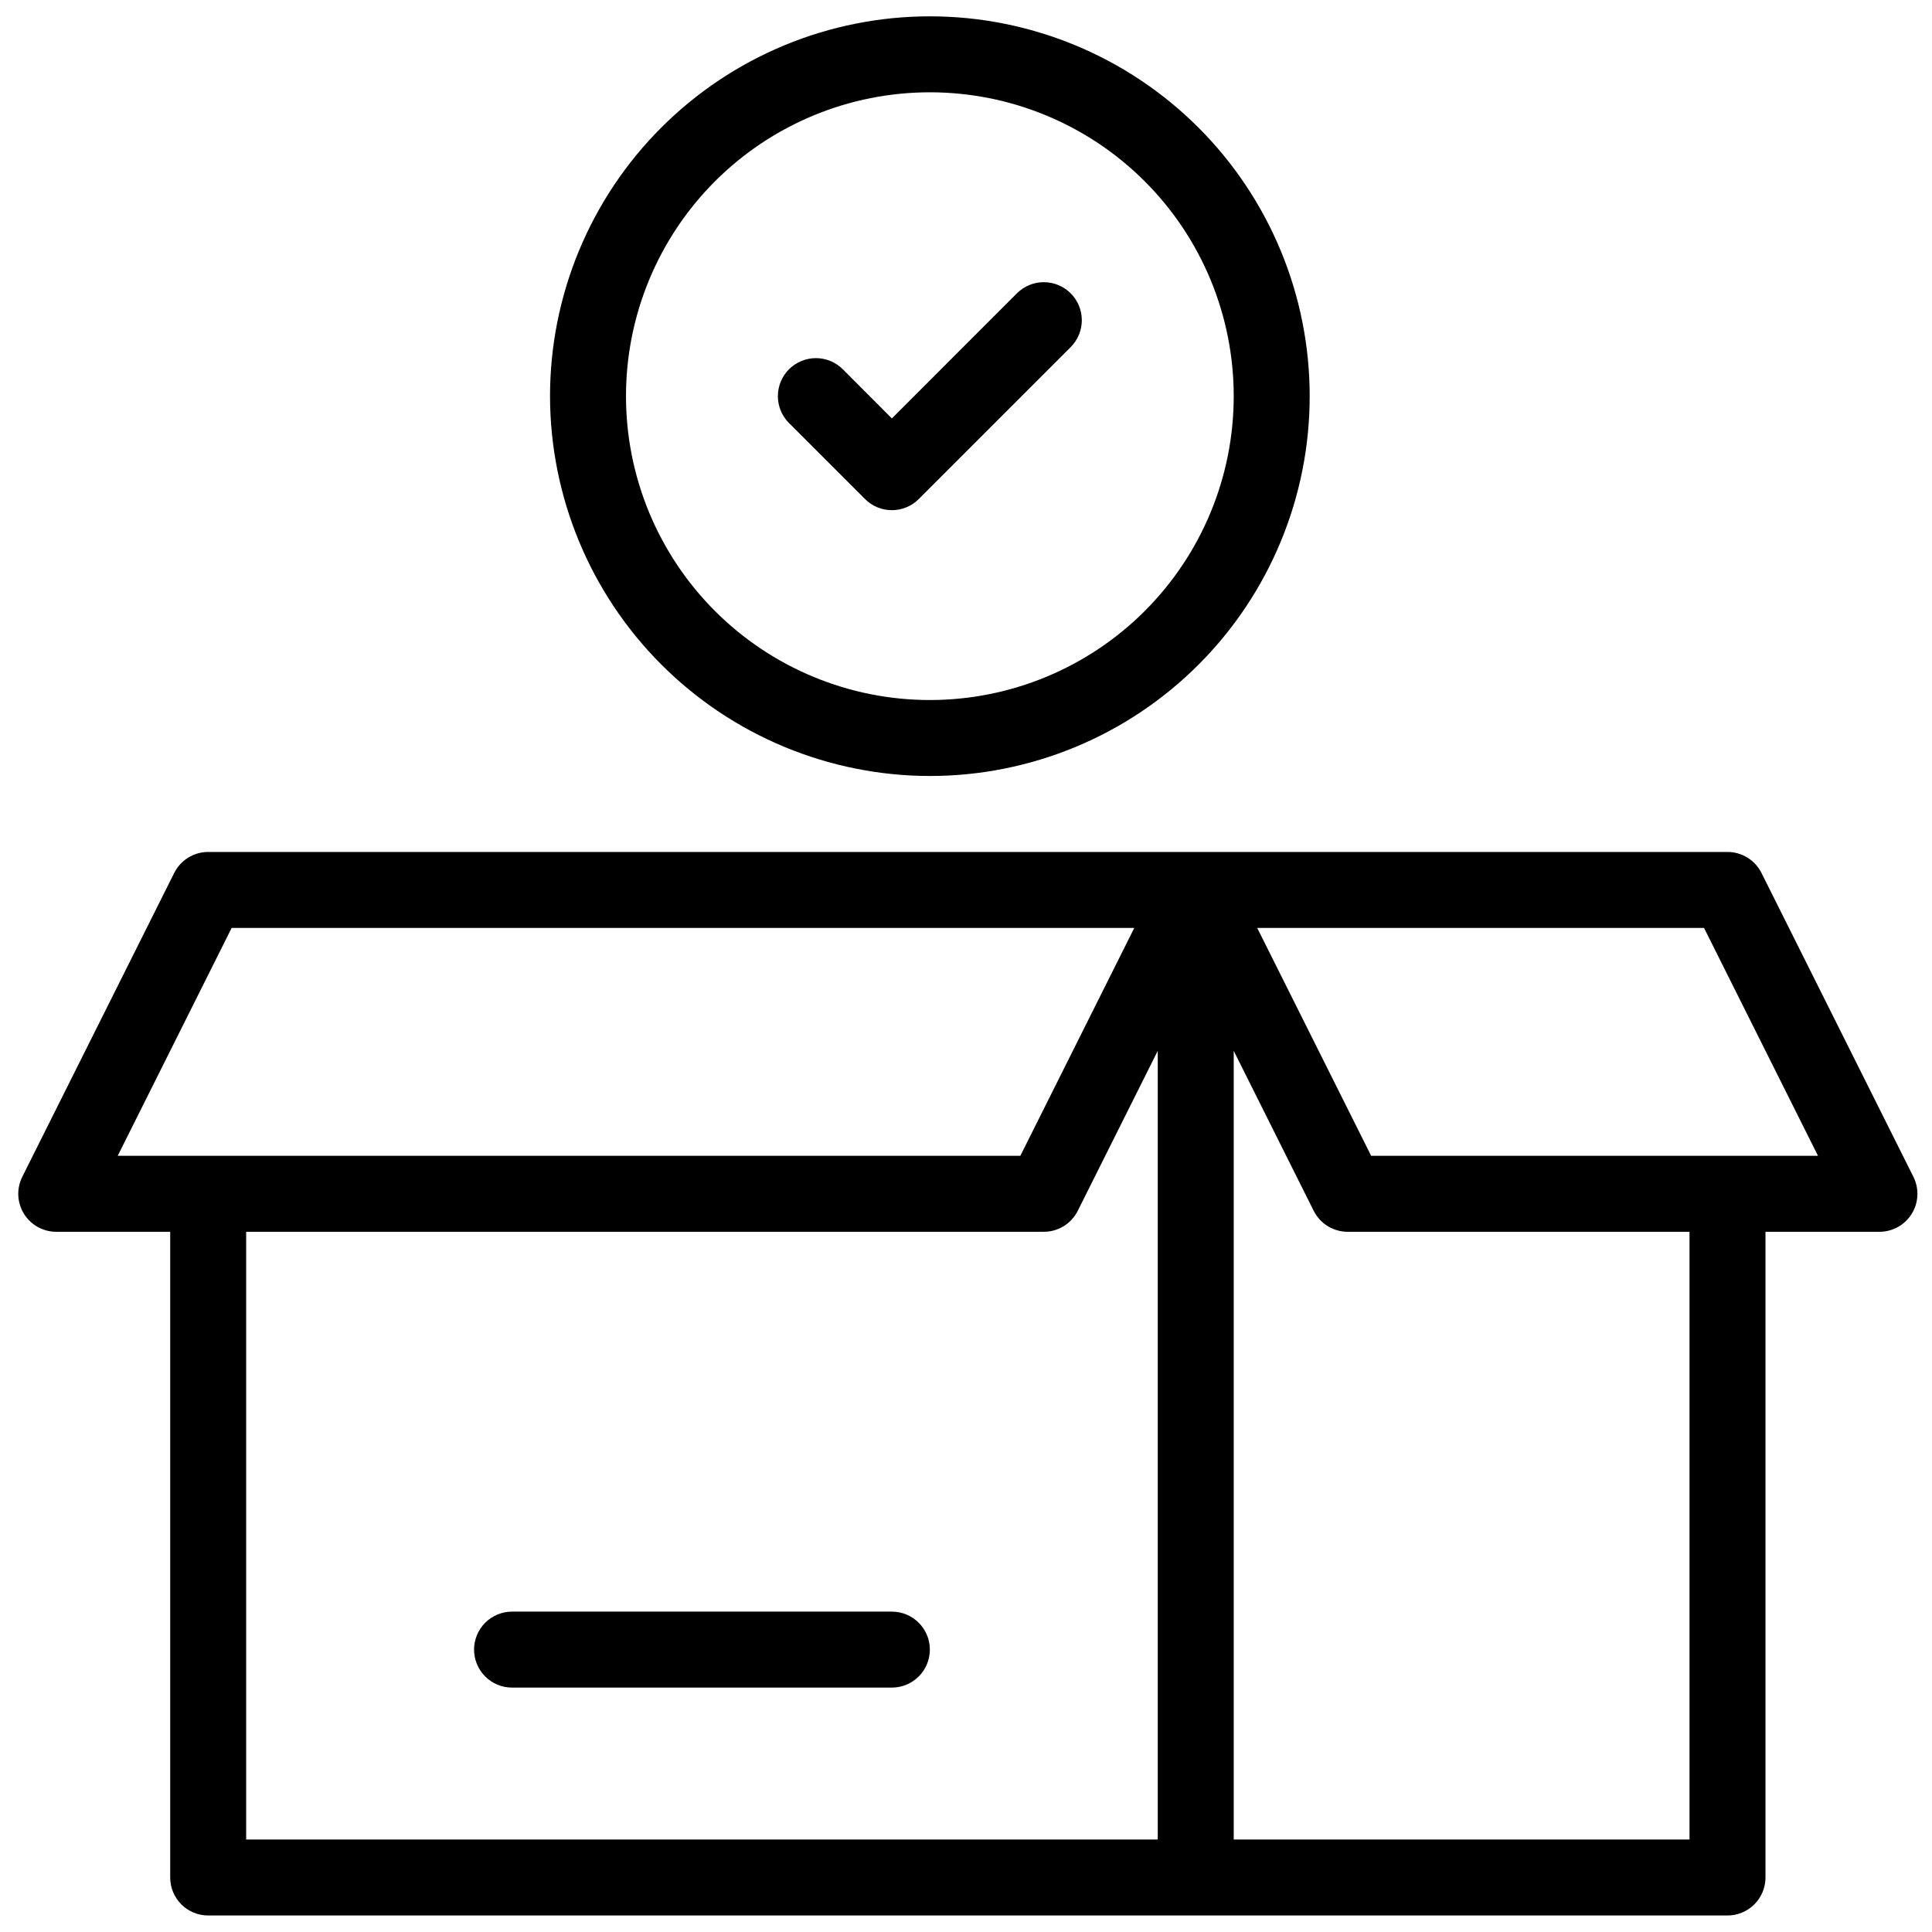
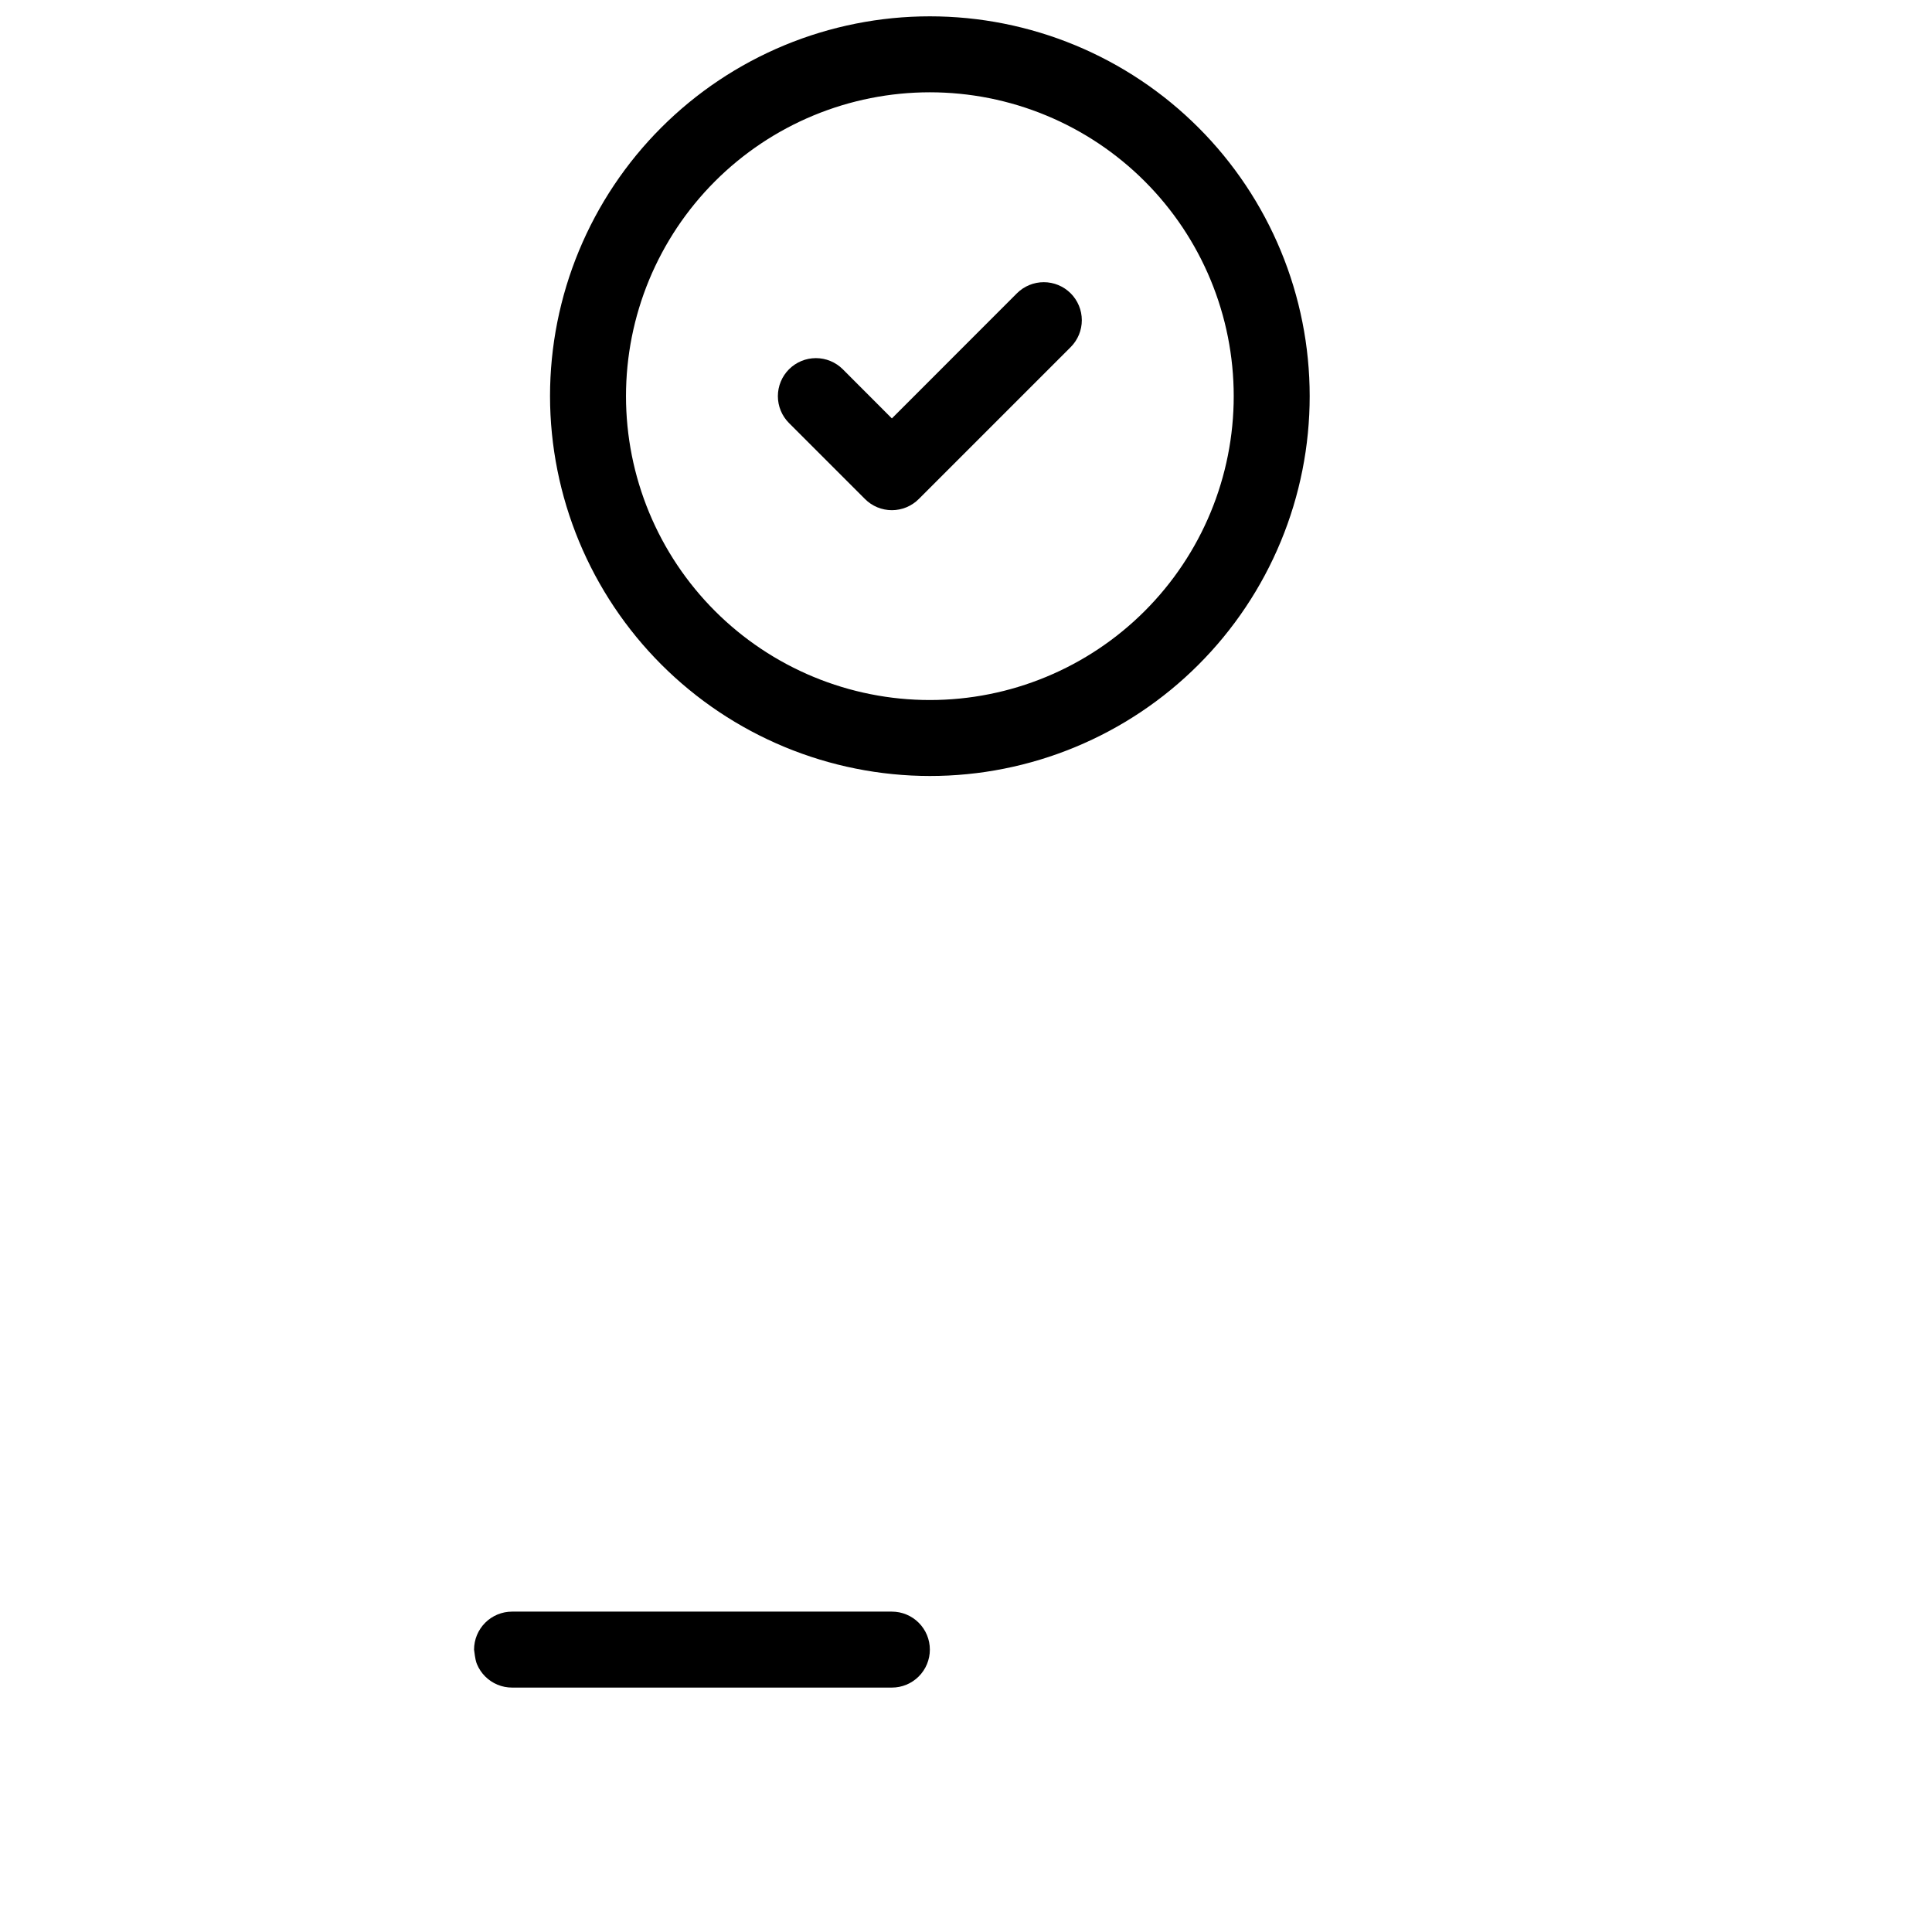
<svg xmlns="http://www.w3.org/2000/svg" width="1000" zoomAndPan="magnify" viewBox="0 0 750 750" height="1000" preserveAspectRatio="xMidYMid meet" version="1.0">
  <defs>
    <clipPath id="b35c6601a0">
      <path d="M 7.09 330 L 744.34 330 L 744.34 743.59 L 7.09 743.59 Z M 7.09 330 " clip-rule="nonzero" />
    </clipPath>
    <clipPath id="c571e72bfe">
      <path d="M 213 6.34 L 509 6.34 L 509 302 L 213 302 Z M 213 6.34 " clip-rule="nonzero" />
    </clipPath>
  </defs>
  <rect x="-75" width="900" fill="#ffffff" y="-75" height="900" fill-opacity="1" />
  <rect x="-75" width="900" fill="#ffffff" y="-75" height="900" fill-opacity="1" />
  <g clip-path="url(#b35c6601a0)">
-     <path fill="#000000" d="M 742.777 456.828 L 683.797 338.867 C 683.184 337.645 682.414 336.527 681.492 335.52 C 680.566 334.512 679.523 333.645 678.359 332.926 C 677.195 332.207 675.957 331.664 674.641 331.289 C 673.324 330.914 671.98 330.73 670.613 330.73 L 80.812 330.73 C 79.445 330.73 78.105 330.914 76.789 331.289 C 75.473 331.664 74.23 332.207 73.066 332.926 C 71.902 333.645 70.859 334.512 69.938 335.52 C 69.012 336.527 68.246 337.645 67.633 338.867 L 8.652 456.828 C 8.371 457.387 8.129 457.965 7.922 458.555 C 7.715 459.145 7.543 459.746 7.414 460.359 C 7.281 460.973 7.191 461.59 7.141 462.211 C 7.09 462.836 7.074 463.461 7.105 464.086 C 7.133 464.711 7.199 465.332 7.305 465.949 C 7.414 466.566 7.559 467.176 7.742 467.773 C 7.926 468.371 8.148 468.957 8.406 469.527 C 8.664 470.098 8.961 470.648 9.289 471.18 C 9.617 471.711 9.977 472.223 10.371 472.711 C 10.766 473.195 11.188 473.656 11.641 474.09 C 12.094 474.52 12.57 474.922 13.074 475.297 C 13.578 475.668 14.105 476.004 14.652 476.312 C 15.199 476.617 15.762 476.887 16.344 477.117 C 16.922 477.352 17.516 477.547 18.121 477.703 C 18.73 477.863 19.344 477.98 19.965 478.059 C 20.586 478.141 21.207 478.18 21.832 478.18 L 66.07 478.18 L 66.07 728.844 C 66.07 729.812 66.164 730.77 66.352 731.719 C 66.539 732.668 66.82 733.594 67.191 734.488 C 67.562 735.379 68.016 736.23 68.555 737.035 C 69.09 737.84 69.703 738.586 70.387 739.27 C 71.07 739.953 71.816 740.566 72.621 741.105 C 73.426 741.641 74.277 742.098 75.172 742.465 C 76.066 742.836 76.988 743.117 77.938 743.305 C 78.887 743.496 79.844 743.59 80.812 743.59 L 670.613 743.59 C 671.582 743.59 672.539 743.496 673.492 743.305 C 674.441 743.117 675.363 742.836 676.258 742.465 C 677.152 742.094 678 741.641 678.805 741.105 C 679.609 740.566 680.355 739.953 681.039 739.27 C 681.723 738.586 682.336 737.84 682.875 737.035 C 683.41 736.23 683.867 735.379 684.234 734.488 C 684.605 733.594 684.887 732.668 685.074 731.719 C 685.266 730.77 685.359 729.812 685.359 728.844 L 685.359 478.18 L 729.594 478.18 C 730.219 478.18 730.844 478.141 731.465 478.059 C 732.086 477.98 732.699 477.863 733.305 477.703 C 733.91 477.547 734.504 477.352 735.086 477.117 C 735.668 476.883 736.23 476.617 736.777 476.312 C 737.324 476.004 737.848 475.668 738.352 475.297 C 738.855 474.922 739.332 474.52 739.785 474.09 C 740.238 473.656 740.66 473.195 741.055 472.711 C 741.449 472.223 741.812 471.711 742.141 471.18 C 742.469 470.648 742.762 470.098 743.02 469.527 C 743.281 468.957 743.5 468.371 743.684 467.773 C 743.871 467.176 744.016 466.566 744.121 465.949 C 744.23 465.332 744.297 464.711 744.324 464.086 C 744.352 463.461 744.34 462.836 744.289 462.211 C 744.234 461.59 744.145 460.969 744.016 460.359 C 743.883 459.746 743.715 459.145 743.508 458.555 C 743.301 457.965 743.055 457.387 742.777 456.828 Z M 89.926 360.219 L 440.328 360.219 L 396.09 448.688 L 45.691 448.688 Z M 95.559 478.18 L 405.203 478.18 C 406.57 478.18 407.914 477.992 409.23 477.617 C 410.547 477.246 411.785 476.699 412.949 475.98 C 414.113 475.262 415.156 474.398 416.082 473.387 C 417.004 472.379 417.773 471.262 418.387 470.039 L 449.438 407.934 L 449.438 714.098 L 95.559 714.098 Z M 655.867 714.098 L 478.93 714.098 L 478.93 407.934 L 509.98 470.039 C 510.594 471.262 511.363 472.379 512.285 473.387 C 513.211 474.398 514.254 475.262 515.418 475.98 C 516.582 476.699 517.82 477.246 519.137 477.617 C 520.453 477.992 521.797 478.18 523.164 478.18 L 655.867 478.18 Z M 532.277 448.688 L 488.043 360.219 L 661.5 360.219 L 705.738 448.688 Z M 532.277 448.688 " fill-opacity="1" fill-rule="nonzero" />
-   </g>
-   <path fill="#000000" d="M 346.223 625.629 L 198.773 625.629 C 197.805 625.629 196.848 625.723 195.898 625.91 C 194.949 626.102 194.027 626.379 193.133 626.75 C 192.238 627.121 191.387 627.574 190.582 628.113 C 189.777 628.652 189.031 629.262 188.348 629.949 C 187.664 630.633 187.051 631.375 186.516 632.184 C 185.977 632.988 185.523 633.836 185.152 634.73 C 184.781 635.625 184.5 636.547 184.312 637.496 C 184.125 638.445 184.027 639.406 184.027 640.375 C 184.027 641.344 184.125 642.301 184.312 643.25 C 184.5 644.199 184.781 645.121 185.152 646.016 C 185.523 646.91 185.977 647.762 186.516 648.566 C 187.051 649.371 187.664 650.117 188.348 650.801 C 189.031 651.484 189.777 652.098 190.582 652.633 C 191.387 653.172 192.238 653.625 193.133 653.996 C 194.027 654.367 194.949 654.645 195.898 654.836 C 196.848 655.023 197.805 655.117 198.773 655.117 L 346.223 655.117 C 347.191 655.117 348.152 655.023 349.102 654.836 C 350.051 654.645 350.973 654.367 351.867 653.996 C 352.762 653.625 353.609 653.172 354.414 652.633 C 355.219 652.098 355.965 651.484 356.648 650.801 C 357.336 650.117 357.945 649.371 358.484 648.566 C 359.023 647.762 359.477 646.91 359.848 646.016 C 360.219 645.121 360.496 644.199 360.684 643.25 C 360.875 642.301 360.969 641.344 360.969 640.375 C 360.969 639.406 360.875 638.445 360.684 637.496 C 360.496 636.547 360.219 635.625 359.848 634.73 C 359.477 633.836 359.023 632.988 358.484 632.184 C 357.945 631.375 357.336 630.633 356.648 629.949 C 355.965 629.262 355.219 628.652 354.414 628.113 C 353.609 627.574 352.762 627.121 351.867 626.75 C 350.973 626.379 350.051 626.102 349.102 625.91 C 348.152 625.723 347.191 625.629 346.223 625.629 Z M 346.223 625.629 " fill-opacity="1" fill-rule="nonzero" />
+     </g>
+   <path fill="#000000" d="M 346.223 625.629 L 198.773 625.629 C 197.805 625.629 196.848 625.723 195.898 625.91 C 194.949 626.102 194.027 626.379 193.133 626.75 C 192.238 627.121 191.387 627.574 190.582 628.113 C 189.777 628.652 189.031 629.262 188.348 629.949 C 187.664 630.633 187.051 631.375 186.516 632.184 C 185.977 632.988 185.523 633.836 185.152 634.73 C 184.781 635.625 184.5 636.547 184.312 637.496 C 184.125 638.445 184.027 639.406 184.027 640.375 C 184.5 644.199 184.781 645.121 185.152 646.016 C 185.523 646.91 185.977 647.762 186.516 648.566 C 187.051 649.371 187.664 650.117 188.348 650.801 C 189.031 651.484 189.777 652.098 190.582 652.633 C 191.387 653.172 192.238 653.625 193.133 653.996 C 194.027 654.367 194.949 654.645 195.898 654.836 C 196.848 655.023 197.805 655.117 198.773 655.117 L 346.223 655.117 C 347.191 655.117 348.152 655.023 349.102 654.836 C 350.051 654.645 350.973 654.367 351.867 653.996 C 352.762 653.625 353.609 653.172 354.414 652.633 C 355.219 652.098 355.965 651.484 356.648 650.801 C 357.336 650.117 357.945 649.371 358.484 648.566 C 359.023 647.762 359.477 646.91 359.848 646.016 C 360.219 645.121 360.496 644.199 360.684 643.25 C 360.875 642.301 360.969 641.344 360.969 640.375 C 360.969 639.406 360.875 638.445 360.684 637.496 C 360.496 636.547 360.219 635.625 359.848 634.73 C 359.477 633.836 359.023 632.988 358.484 632.184 C 357.945 631.375 357.336 630.633 356.648 629.949 C 355.965 629.262 355.219 628.652 354.414 628.113 C 353.609 627.574 352.762 627.121 351.867 626.75 C 350.973 626.379 350.051 626.102 349.102 625.91 C 348.152 625.723 347.191 625.629 346.223 625.629 Z M 346.223 625.629 " fill-opacity="1" fill-rule="nonzero" />
  <g clip-path="url(#c571e72bfe)">
    <path fill="#000000" d="M 360.969 301.238 C 363.383 301.238 365.793 301.18 368.203 301.062 C 370.613 300.941 373.02 300.766 375.422 300.527 C 377.824 300.293 380.219 299.996 382.605 299.645 C 384.992 299.289 387.367 298.875 389.734 298.406 C 392.102 297.934 394.457 297.406 396.797 296.82 C 399.137 296.234 401.461 295.59 403.77 294.891 C 406.082 294.188 408.371 293.434 410.645 292.621 C 412.914 291.805 415.168 290.938 417.395 290.016 C 419.625 289.09 421.832 288.113 424.012 287.082 C 426.191 286.051 428.348 284.965 430.477 283.828 C 432.605 282.691 434.703 281.5 436.773 280.262 C 438.844 279.02 440.883 277.73 442.887 276.391 C 444.895 275.047 446.867 273.66 448.805 272.223 C 450.742 270.785 452.645 269.301 454.512 267.77 C 456.375 266.238 458.203 264.664 459.988 263.043 C 461.777 261.422 463.523 259.758 465.23 258.051 C 466.938 256.344 468.602 254.598 470.223 252.809 C 471.844 251.023 473.418 249.195 474.949 247.332 C 476.48 245.465 477.965 243.562 479.402 241.625 C 480.84 239.688 482.227 237.715 483.57 235.707 C 484.91 233.699 486.199 231.664 487.441 229.594 C 488.68 227.523 489.871 225.426 491.008 223.297 C 492.145 221.168 493.23 219.012 494.262 216.832 C 495.293 214.648 496.27 212.445 497.195 210.215 C 498.117 207.984 498.988 205.734 499.801 203.465 C 500.613 201.191 501.367 198.902 502.07 196.59 C 502.77 194.281 503.414 191.957 504 189.617 C 504.586 187.277 505.113 184.922 505.586 182.555 C 506.055 180.188 506.469 177.812 506.824 175.426 C 507.176 173.039 507.473 170.645 507.707 168.242 C 507.945 165.84 508.121 163.434 508.242 161.023 C 508.359 158.613 508.418 156.203 508.418 153.789 C 508.418 151.375 508.359 148.965 508.242 146.555 C 508.121 144.145 507.945 141.738 507.707 139.336 C 507.473 136.934 507.176 134.539 506.824 132.152 C 506.469 129.766 506.055 127.391 505.586 125.023 C 505.113 122.656 504.586 120.301 504 117.961 C 503.414 115.621 502.77 113.297 502.07 110.988 C 501.367 108.676 500.613 106.387 499.801 104.113 C 498.988 101.844 498.117 99.59 497.195 97.363 C 496.27 95.133 495.293 92.926 494.262 90.746 C 493.23 88.562 492.145 86.41 491.008 84.281 C 489.871 82.152 488.68 80.055 487.441 77.984 C 486.199 75.914 484.91 73.875 483.57 71.871 C 482.227 69.863 480.84 67.891 479.402 65.953 C 477.965 64.016 476.48 62.113 474.949 60.246 C 473.418 58.383 471.844 56.555 470.223 54.766 C 468.602 52.98 466.938 51.23 465.23 49.527 C 463.523 47.82 461.777 46.156 459.988 44.535 C 458.203 42.914 456.375 41.34 454.512 39.809 C 452.645 38.277 450.742 36.793 448.805 35.355 C 446.867 33.918 444.895 32.527 442.887 31.188 C 440.883 29.848 438.844 28.559 436.773 27.316 C 434.703 26.074 432.605 24.887 430.477 23.75 C 428.348 22.613 426.191 21.527 424.012 20.496 C 421.832 19.465 419.625 18.484 417.395 17.562 C 415.168 16.641 412.914 15.77 410.645 14.957 C 408.371 14.145 406.082 13.387 403.77 12.688 C 401.461 11.988 399.137 11.344 396.797 10.758 C 394.457 10.172 392.102 9.645 389.734 9.172 C 387.367 8.703 384.992 8.289 382.605 7.934 C 380.219 7.582 377.824 7.285 375.422 7.047 C 373.02 6.812 370.613 6.637 368.203 6.516 C 365.793 6.398 363.383 6.34 360.969 6.34 C 358.555 6.34 356.145 6.398 353.734 6.516 C 351.324 6.637 348.918 6.812 346.516 7.047 C 344.113 7.285 341.719 7.582 339.332 7.934 C 336.945 8.289 334.57 8.703 332.203 9.172 C 329.836 9.645 327.48 10.172 325.141 10.758 C 322.801 11.344 320.477 11.988 318.168 12.688 C 315.855 13.387 313.566 14.145 311.293 14.957 C 309.023 15.77 306.773 16.641 304.543 17.562 C 302.312 18.484 300.105 19.465 297.926 20.496 C 295.746 21.527 293.59 22.613 291.461 23.75 C 289.332 24.887 287.234 26.074 285.164 27.316 C 283.094 28.559 281.055 29.848 279.051 31.188 C 277.043 32.527 275.07 33.918 273.133 35.355 C 271.195 36.793 269.293 38.277 267.426 39.809 C 265.562 41.34 263.734 42.914 261.949 44.535 C 260.16 46.156 258.414 47.82 256.707 49.527 C 255 51.23 253.336 52.98 251.715 54.766 C 250.094 56.555 248.52 58.383 246.988 60.246 C 245.457 62.113 243.973 64.016 242.535 65.953 C 241.098 67.891 239.711 69.863 238.367 71.871 C 237.027 73.875 235.738 75.914 234.496 77.984 C 233.258 80.055 232.066 82.152 230.93 84.281 C 229.793 86.41 228.707 88.562 227.676 90.746 C 226.645 92.926 225.668 95.133 224.742 97.363 C 223.82 99.59 222.949 101.844 222.137 104.113 C 221.324 106.387 220.57 108.676 219.867 110.984 C 219.168 113.297 218.523 115.621 217.938 117.961 C 217.352 120.301 216.824 122.656 216.352 125.023 C 215.883 127.391 215.469 129.766 215.113 132.152 C 214.762 134.539 214.465 136.934 214.23 139.336 C 213.992 141.738 213.816 144.145 213.695 146.555 C 213.578 148.965 213.52 151.375 213.52 153.789 C 213.523 156.199 213.582 158.613 213.703 161.02 C 213.824 163.43 214.004 165.836 214.246 168.234 C 214.484 170.637 214.781 173.031 215.137 175.414 C 215.492 177.801 215.91 180.176 216.383 182.543 C 216.855 184.906 217.383 187.262 217.973 189.602 C 218.559 191.941 219.207 194.262 219.906 196.57 C 220.609 198.879 221.367 201.168 222.184 203.441 C 222.996 205.711 223.867 207.961 224.789 210.188 C 225.715 212.418 226.691 214.621 227.727 216.801 C 228.758 218.98 229.844 221.133 230.98 223.262 C 232.121 225.387 233.309 227.484 234.551 229.555 C 235.793 231.625 237.082 233.66 238.422 235.664 C 239.762 237.672 241.152 239.641 242.59 241.578 C 244.027 243.516 245.512 245.418 247.043 247.281 C 248.574 249.148 250.148 250.973 251.77 252.762 C 253.391 254.547 255.051 256.293 256.758 258 C 258.465 259.707 260.211 261.367 261.996 262.988 C 263.785 264.609 265.609 266.184 267.477 267.715 C 269.34 269.246 271.242 270.73 273.176 272.168 C 275.113 273.605 277.086 274.992 279.09 276.336 C 281.098 277.676 283.133 278.965 285.203 280.207 C 287.27 281.449 289.371 282.637 291.496 283.777 C 293.625 284.914 295.777 286 297.957 287.031 C 300.137 288.066 302.34 289.043 304.57 289.969 C 306.797 290.891 309.047 291.762 311.316 292.574 C 313.59 293.391 315.879 294.148 318.188 294.852 C 320.492 295.551 322.816 296.195 325.156 296.785 C 327.496 297.375 329.848 297.902 332.215 298.375 C 334.582 298.848 336.957 299.262 339.344 299.621 C 341.727 299.977 344.121 300.273 346.523 300.512 C 348.922 300.75 351.328 300.934 353.734 301.055 C 356.145 301.176 358.555 301.234 360.969 301.238 Z M 360.969 35.828 C 362.898 35.828 364.828 35.875 366.758 35.973 C 368.684 36.066 370.609 36.207 372.531 36.398 C 374.453 36.586 376.367 36.824 378.277 37.105 C 380.188 37.391 382.09 37.719 383.98 38.094 C 385.875 38.473 387.758 38.895 389.629 39.363 C 391.504 39.832 393.363 40.348 395.211 40.906 C 397.059 41.469 398.891 42.074 400.707 42.723 C 402.527 43.375 404.328 44.07 406.109 44.809 C 407.895 45.547 409.656 46.328 411.402 47.152 C 413.148 47.98 414.871 48.848 416.574 49.758 C 418.277 50.668 419.957 51.617 421.613 52.609 C 423.27 53.605 424.898 54.637 426.504 55.707 C 428.109 56.781 429.688 57.891 431.238 59.043 C 432.789 60.191 434.309 61.379 435.801 62.605 C 437.293 63.828 438.754 65.09 440.188 66.387 C 441.617 67.684 443.016 69.012 444.379 70.379 C 445.742 71.742 447.074 73.141 448.371 74.57 C 449.668 76.004 450.93 77.465 452.152 78.957 C 453.379 80.449 454.566 81.969 455.715 83.52 C 456.863 85.07 457.977 86.648 459.051 88.254 C 460.121 89.859 461.152 91.488 462.145 93.145 C 463.141 94.801 464.09 96.48 465 98.184 C 465.91 99.887 466.777 101.609 467.602 103.355 C 468.43 105.098 469.211 106.863 469.949 108.648 C 470.688 110.43 471.383 112.23 472.035 114.051 C 472.684 115.867 473.289 117.699 473.848 119.547 C 474.41 121.395 474.926 123.254 475.395 125.125 C 475.863 127 476.285 128.883 476.664 130.777 C 477.039 132.668 477.367 134.57 477.652 136.48 C 477.934 138.391 478.172 140.305 478.359 142.227 C 478.551 144.148 478.691 146.074 478.785 148 C 478.883 149.93 478.93 151.859 478.93 153.789 C 478.93 155.719 478.883 157.648 478.785 159.578 C 478.691 161.504 478.551 163.43 478.359 165.352 C 478.172 167.273 477.934 169.188 477.652 171.098 C 477.367 173.008 477.039 174.906 476.664 176.801 C 476.285 178.695 475.863 180.578 475.395 182.449 C 474.926 184.324 474.41 186.184 473.848 188.031 C 473.289 189.879 472.684 191.711 472.035 193.527 C 471.383 195.348 470.688 197.148 469.949 198.93 C 469.211 200.715 468.43 202.477 467.602 204.223 C 466.777 205.969 465.91 207.691 465 209.395 C 464.09 211.098 463.141 212.777 462.145 214.434 C 461.152 216.09 460.121 217.719 459.047 219.324 C 457.977 220.93 456.863 222.508 455.715 224.059 C 454.566 225.609 453.379 227.129 452.152 228.621 C 450.93 230.113 449.668 231.574 448.371 233.004 C 447.074 234.438 445.742 235.836 444.379 237.199 C 443.016 238.562 441.617 239.895 440.188 241.191 C 438.754 242.488 437.293 243.75 435.801 244.973 C 434.309 246.199 432.789 247.387 431.238 248.535 C 429.688 249.684 428.109 250.797 426.504 251.867 C 424.898 252.941 423.27 253.973 421.613 254.965 C 419.957 255.957 418.277 256.91 416.574 257.82 C 414.871 258.73 413.148 259.598 411.402 260.422 C 409.656 261.25 407.895 262.031 406.109 262.77 C 404.328 263.508 402.527 264.203 400.707 264.852 C 398.891 265.504 397.059 266.109 395.211 266.668 C 393.363 267.23 391.504 267.746 389.629 268.215 C 387.758 268.684 385.875 269.105 383.98 269.48 C 382.09 269.859 380.188 270.188 378.277 270.473 C 376.367 270.754 374.453 270.992 372.531 271.18 C 370.609 271.371 368.684 271.512 366.758 271.605 C 364.828 271.703 362.898 271.75 360.969 271.75 C 359.039 271.75 357.109 271.703 355.18 271.605 C 353.254 271.512 351.328 271.371 349.406 271.18 C 347.484 270.992 345.57 270.754 343.66 270.473 C 341.75 270.188 339.848 269.859 337.957 269.48 C 336.062 269.105 334.18 268.684 332.309 268.215 C 330.434 267.746 328.574 267.23 326.727 266.668 C 324.879 266.109 323.047 265.504 321.23 264.852 C 319.41 264.203 317.609 263.508 315.828 262.77 C 314.043 262.031 312.281 261.25 310.535 260.422 C 308.789 259.598 307.066 258.73 305.363 257.82 C 303.66 256.91 301.98 255.957 300.324 254.965 C 298.668 253.973 297.039 252.941 295.434 251.867 C 293.828 250.797 292.25 249.684 290.699 248.535 C 289.148 247.387 287.629 246.199 286.137 244.973 C 284.645 243.75 283.184 242.488 281.75 241.191 C 280.32 239.895 278.922 238.562 277.559 237.199 C 276.191 235.836 274.863 234.438 273.566 233.004 C 272.27 231.574 271.008 230.113 269.785 228.621 C 268.559 227.129 267.371 225.609 266.223 224.059 C 265.074 222.508 263.961 220.93 262.887 219.324 C 261.816 217.719 260.785 216.09 259.793 214.434 C 258.797 212.777 257.848 211.098 256.938 209.395 C 256.027 207.691 255.16 205.969 254.336 204.223 C 253.508 202.477 252.727 200.715 251.988 198.93 C 251.25 197.148 250.555 195.348 249.902 193.527 C 249.254 191.711 248.648 189.879 248.09 188.031 C 247.527 186.184 247.012 184.324 246.543 182.449 C 246.074 180.578 245.652 178.695 245.273 176.801 C 244.898 174.91 244.57 173.008 244.285 171.098 C 244.004 169.188 243.766 167.273 243.578 165.352 C 243.387 163.43 243.246 161.504 243.152 159.578 C 243.055 157.648 243.008 155.719 243.008 153.789 C 243.008 151.859 243.055 149.93 243.152 148 C 243.246 146.074 243.387 144.148 243.578 142.227 C 243.766 140.305 244.004 138.391 244.285 136.48 C 244.57 134.57 244.898 132.668 245.273 130.777 C 245.652 128.883 246.074 127 246.543 125.125 C 247.012 123.254 247.527 121.395 248.09 119.547 C 248.648 117.699 249.254 115.867 249.902 114.051 C 250.555 112.23 251.25 110.43 251.988 108.648 C 252.727 106.863 253.508 105.098 254.336 103.355 C 255.16 101.609 256.027 99.887 256.938 98.184 C 257.848 96.48 258.797 94.801 259.793 93.145 C 260.785 91.488 261.816 89.859 262.887 88.254 C 263.961 86.648 265.074 85.07 266.223 83.52 C 267.371 81.969 268.559 80.449 269.785 78.957 C 271.008 77.465 272.27 76.004 273.566 74.57 C 274.863 73.141 276.195 71.742 277.559 70.379 C 278.922 69.012 280.32 67.684 281.75 66.387 C 283.184 65.09 284.645 63.828 286.137 62.605 C 287.629 61.379 289.148 60.191 290.699 59.043 C 292.25 57.891 293.828 56.781 295.434 55.707 C 297.039 54.637 298.668 53.605 300.324 52.609 C 301.98 51.617 303.66 50.668 305.363 49.758 C 307.066 48.848 308.789 47.98 310.535 47.152 C 312.281 46.328 314.043 45.547 315.828 44.809 C 317.609 44.07 319.41 43.375 321.23 42.723 C 323.047 42.074 324.879 41.469 326.727 40.906 C 328.574 40.348 330.434 39.832 332.309 39.363 C 334.18 38.895 336.062 38.473 337.957 38.094 C 339.848 37.719 341.75 37.391 343.66 37.105 C 345.57 36.824 347.484 36.586 349.406 36.398 C 351.328 36.207 353.254 36.066 355.18 35.973 C 357.109 35.875 359.039 35.828 360.969 35.828 Z M 360.969 35.828 " fill-opacity="1" fill-rule="nonzero" />
  </g>
  <path fill="#000000" d="M 335.785 193.719 C 336.469 194.406 337.215 195.02 338.02 195.559 C 338.824 196.098 339.676 196.551 340.574 196.926 C 341.469 197.297 342.391 197.578 343.344 197.766 C 344.293 197.957 345.254 198.051 346.223 198.051 C 347.195 198.051 348.152 197.957 349.105 197.766 C 350.055 197.578 350.98 197.297 351.875 196.926 C 352.77 196.551 353.621 196.098 354.426 195.559 C 355.234 195.02 355.977 194.406 356.664 193.719 L 415.645 134.738 C 416.328 134.051 416.938 133.309 417.477 132.5 C 418.016 131.695 418.469 130.844 418.84 129.949 C 419.211 129.055 419.488 128.129 419.676 127.18 C 419.867 126.23 419.961 125.27 419.961 124.301 C 419.957 123.332 419.863 122.371 419.676 121.422 C 419.484 120.473 419.207 119.551 418.836 118.656 C 418.465 117.758 418.008 116.91 417.469 116.102 C 416.934 115.297 416.32 114.551 415.637 113.867 C 414.949 113.184 414.203 112.57 413.398 112.031 C 412.594 111.492 411.742 111.039 410.848 110.668 C 409.953 110.297 409.031 110.016 408.082 109.828 C 407.129 109.637 406.172 109.543 405.203 109.543 C 404.234 109.543 403.273 109.637 402.324 109.824 C 401.371 110.016 400.449 110.293 399.555 110.664 C 398.66 111.035 397.809 111.488 397 112.027 C 396.195 112.562 395.449 113.176 394.766 113.859 L 346.223 162.43 L 327.172 143.348 C 326.488 142.664 325.742 142.051 324.938 141.512 C 324.129 140.977 323.277 140.52 322.383 140.148 C 321.488 139.777 320.566 139.496 319.613 139.309 C 318.664 139.121 317.703 139.023 316.734 139.023 C 315.766 139.023 314.805 139.121 313.852 139.309 C 312.902 139.496 311.98 139.777 311.082 140.148 C 310.188 140.52 309.336 140.977 308.531 141.512 C 307.727 142.051 306.98 142.664 306.293 143.348 C 305.609 144.035 304.996 144.781 304.457 145.586 C 303.918 146.391 303.465 147.242 303.094 148.141 C 302.723 149.035 302.441 149.957 302.254 150.91 C 302.066 151.859 301.969 152.82 301.969 153.789 C 301.969 154.758 302.066 155.719 302.254 156.668 C 302.441 157.621 302.723 158.543 303.094 159.438 C 303.465 160.336 303.918 161.184 304.457 161.992 C 304.996 162.797 305.609 163.543 306.293 164.227 Z M 335.785 193.719 " fill-opacity="1" fill-rule="nonzero" />
</svg>